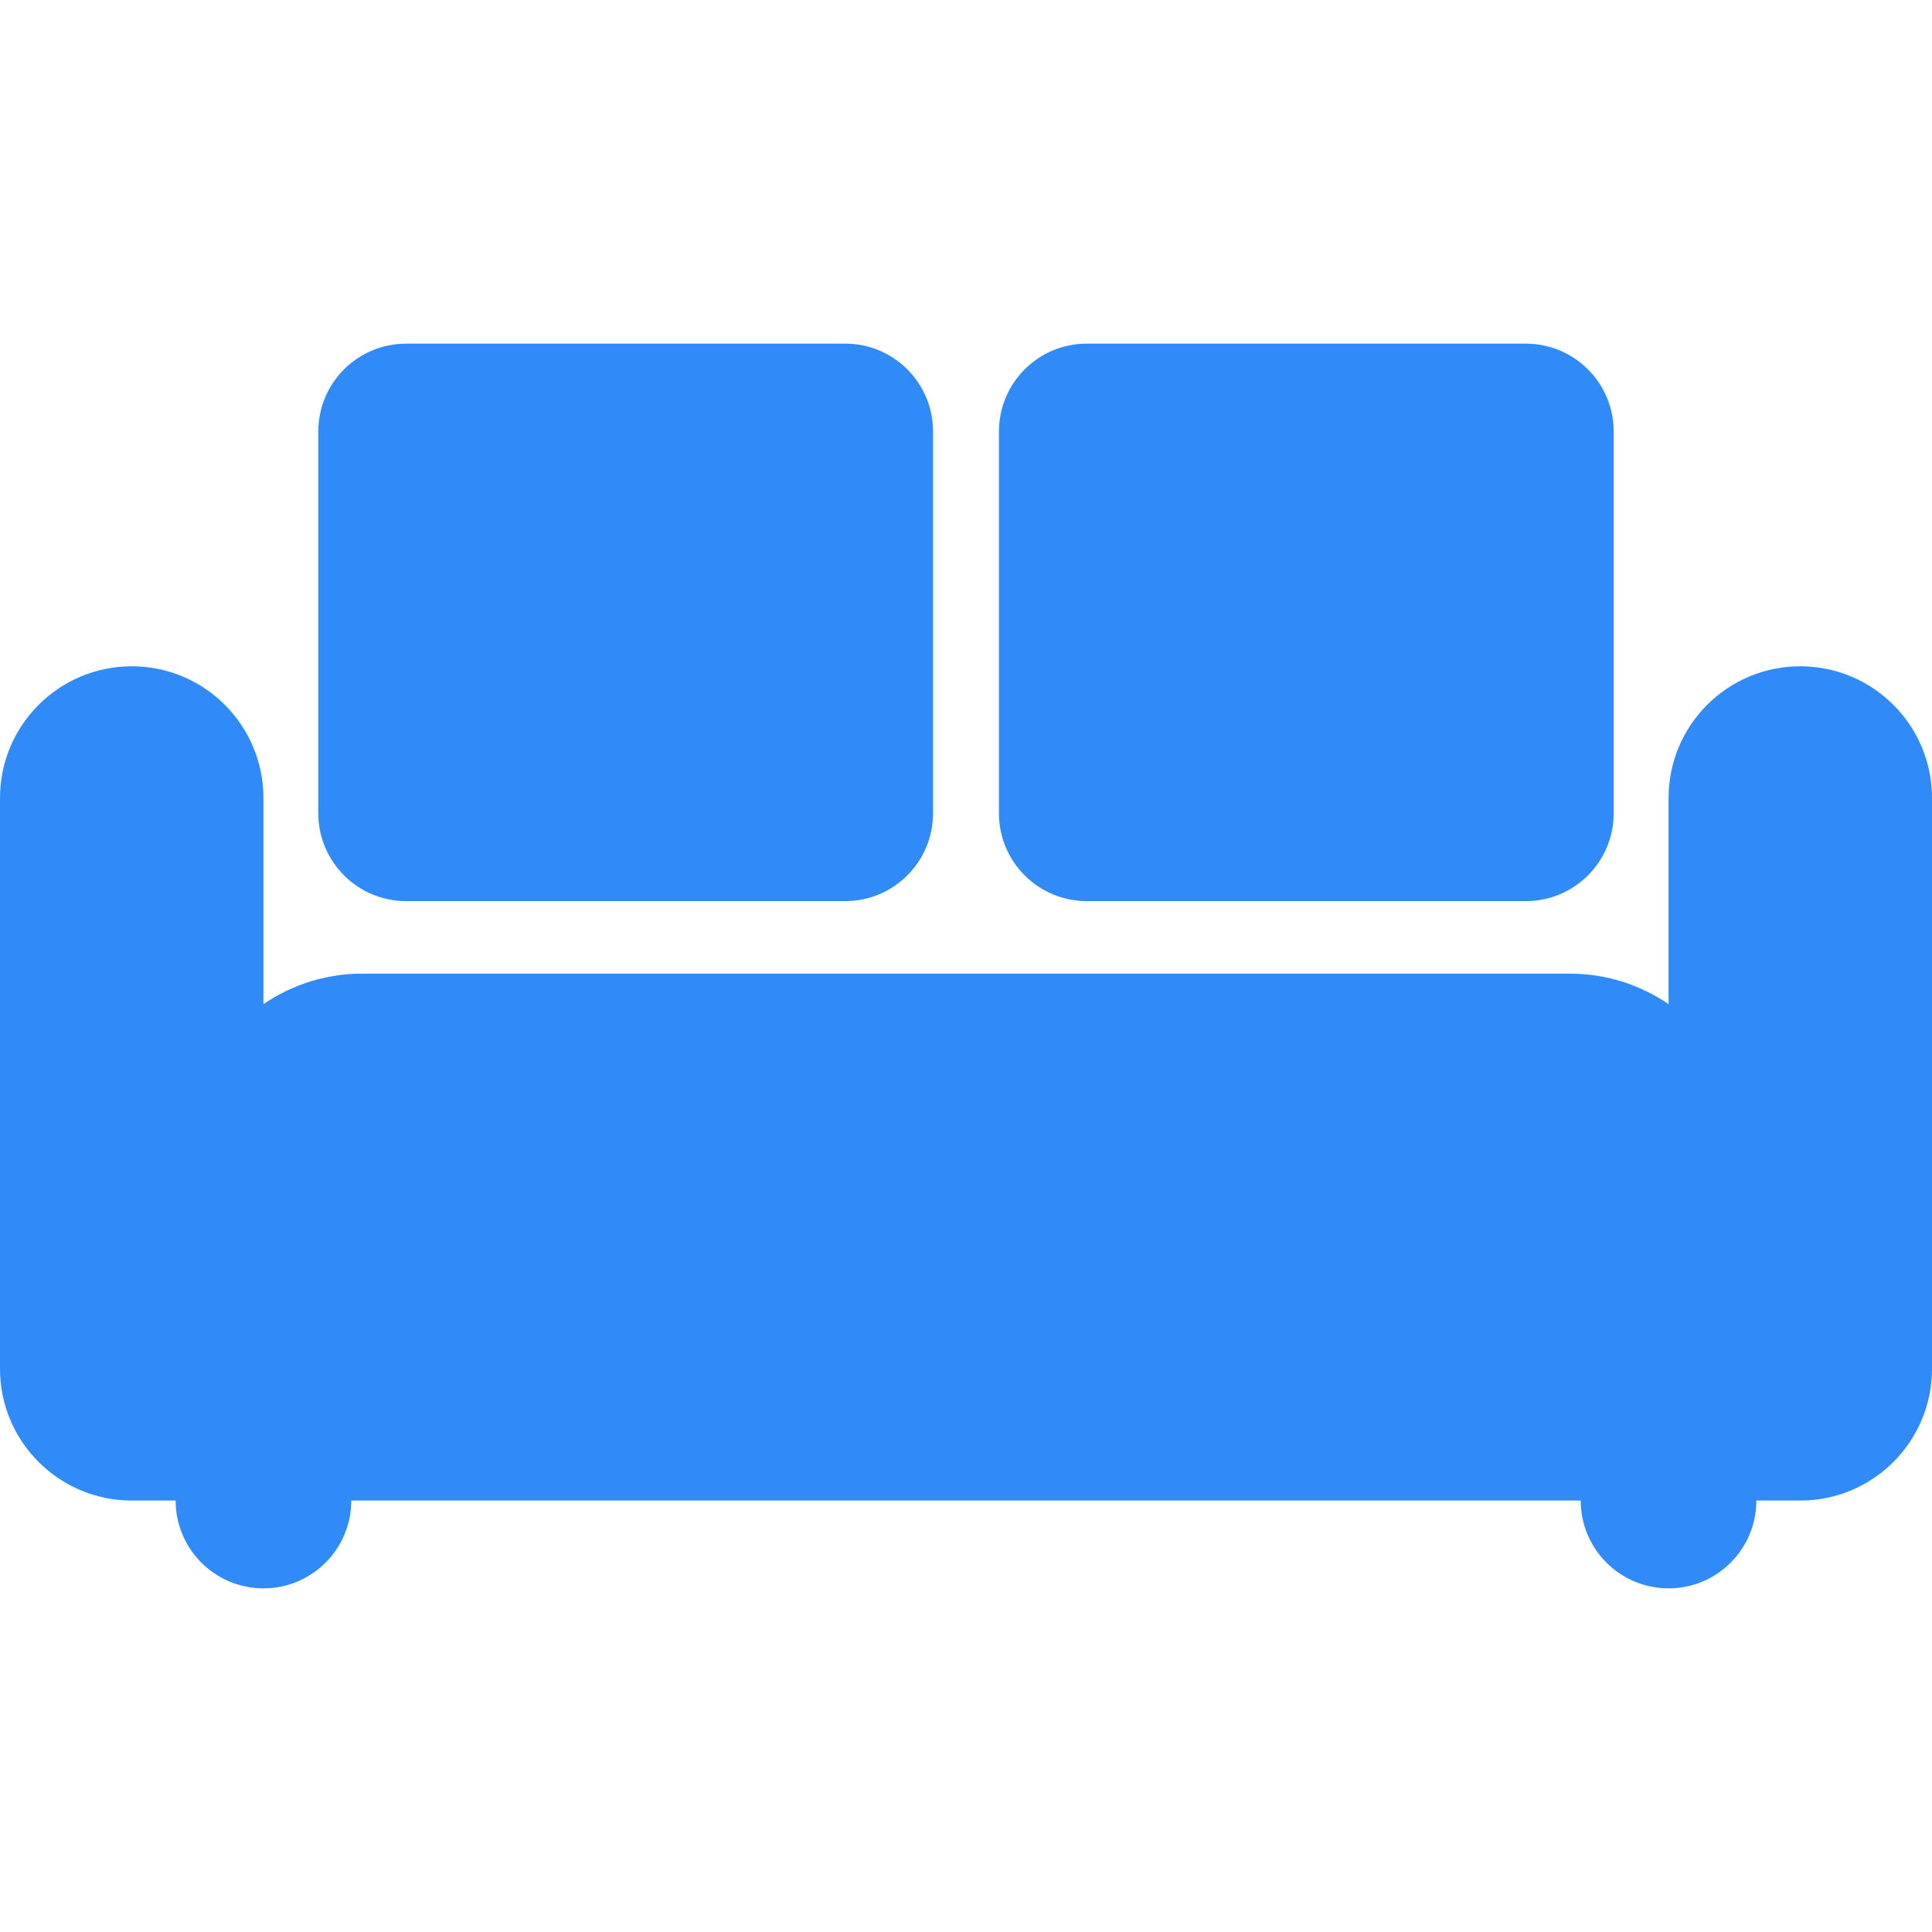
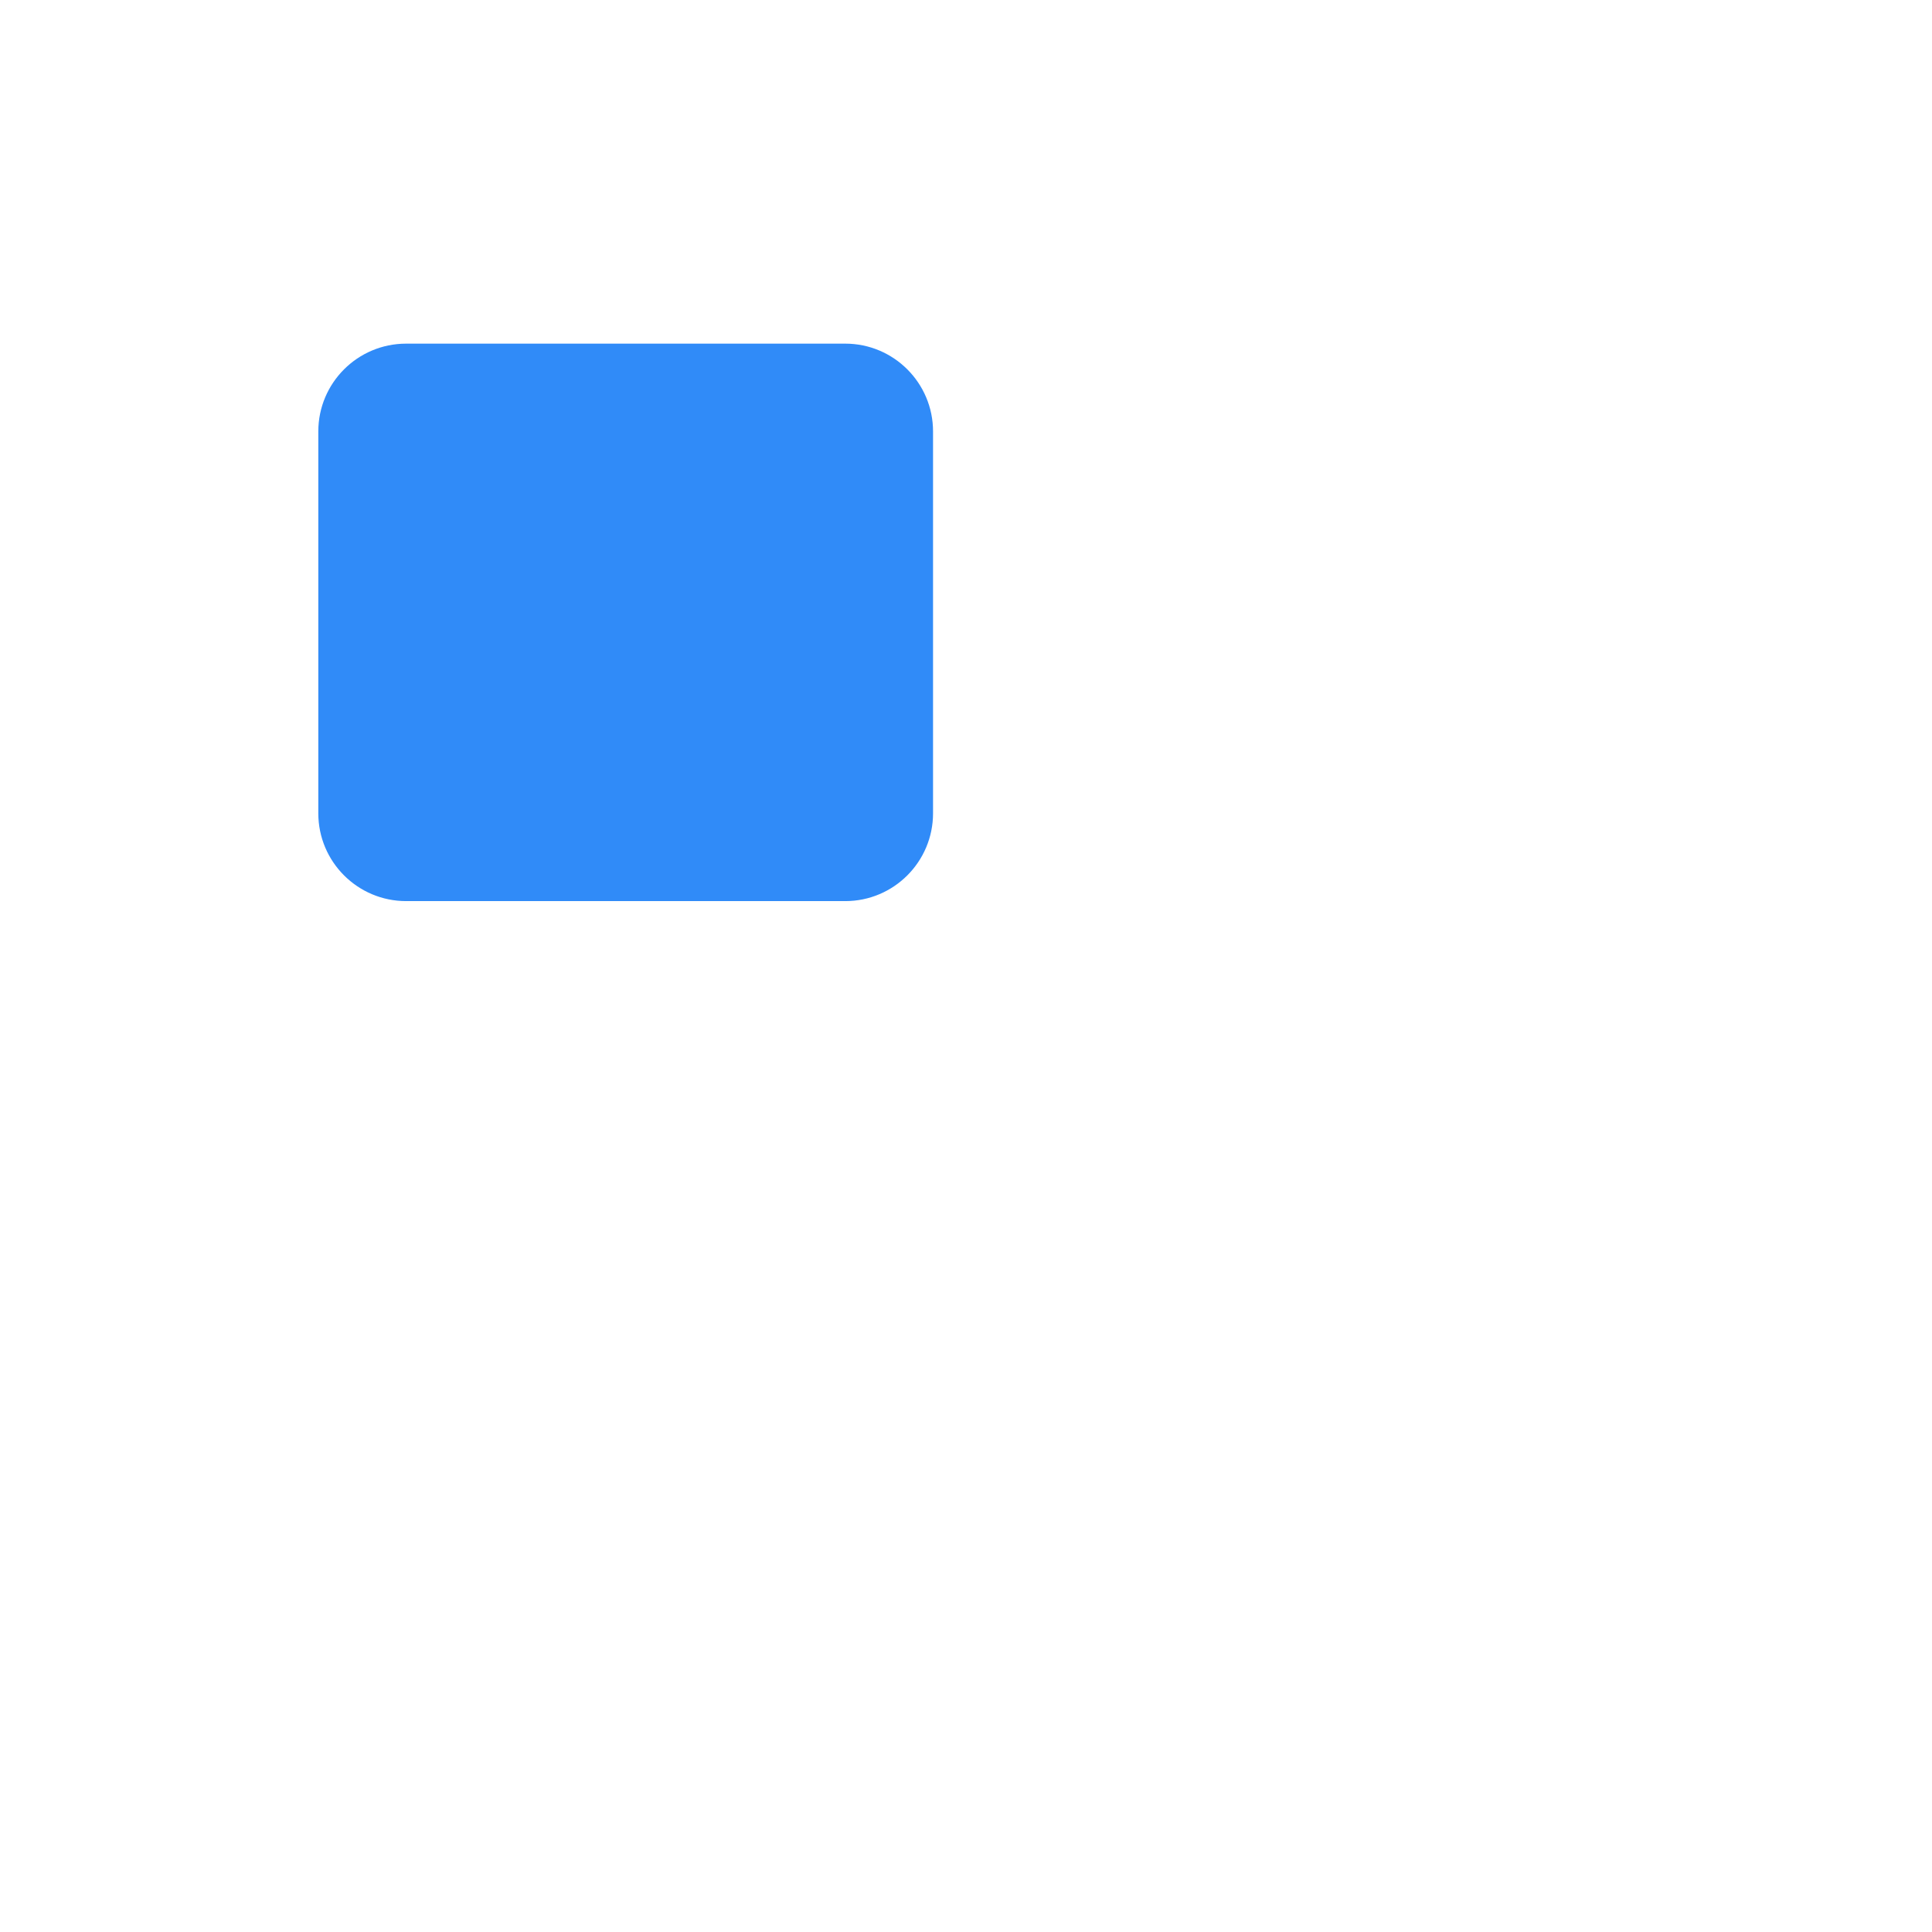
<svg xmlns="http://www.w3.org/2000/svg" width="285.001" height="285.001">
  <g>
    <title>background</title>
-     <rect fill="none" id="canvas_background" height="402" width="582" y="-1" x="-1" />
  </g>
  <g>
    <title>Layer 1</title>
    <g id="svg_1">
      <g id="svg_2">
-         <path fill="#308bf8" id="svg_3" d="m160.313,132.928l64.769,0c7.162,0 12.963,-5.802 12.963,-12.955l0,-56.326c0,-7.156 -5.801,-12.954 -12.963,-12.954l-64.769,0c-7.149,0 -12.951,5.798 -12.951,12.954l0,56.326c-0.001,7.153 5.801,12.955 12.951,12.955z" />
        <path fill="#308bf8" id="svg_4" d="m59.919,132.928l64.769,0c7.149,0 12.951,-5.802 12.951,-12.955l0,-56.326c0,-7.156 -5.802,-12.954 -12.951,-12.954l-64.769,0c-7.162,0 -12.963,5.798 -12.963,12.954l0,56.326c0,7.153 5.801,12.955 12.963,12.955z" />
-         <path fill="#308bf8" id="svg_5" d="m265.567,98.289c-10.737,0 -19.427,8.699 -19.427,19.43l0,30.408c-4.156,-2.836 -9.166,-4.5 -14.578,-4.5l-178.124,0c-5.412,0 -10.422,1.664 -14.578,4.5l0,-30.408c0,-10.73 -8.689,-19.43 -19.427,-19.43c-10.73,0 -19.433,8.699 -19.433,19.43l0,84.205c0,10.73 8.702,19.43 19.433,19.43l6.476,0c0,7.156 5.802,12.954 12.951,12.954c7.162,0 12.958,-5.798 12.958,-12.954l181.365,0c0,7.156 5.796,12.954 12.958,12.954c7.149,0 12.951,-5.798 12.951,-12.954l6.476,0c10.73,0 19.433,-8.699 19.433,-19.43l0,-84.205c-0.001,-10.731 -8.703,-19.43 -19.434,-19.43z" />
      </g>
    </g>
    <g id="svg_6" />
    <g id="svg_7" />
    <g id="svg_8" />
    <g id="svg_9" />
    <g id="svg_10" />
    <g id="svg_11" />
    <g id="svg_12" />
    <g id="svg_13" />
    <g id="svg_14" />
    <g id="svg_15" />
    <g id="svg_16" />
    <g id="svg_17" />
    <g id="svg_18" />
    <g id="svg_19" />
    <g id="svg_20" />
  </g>
</svg>